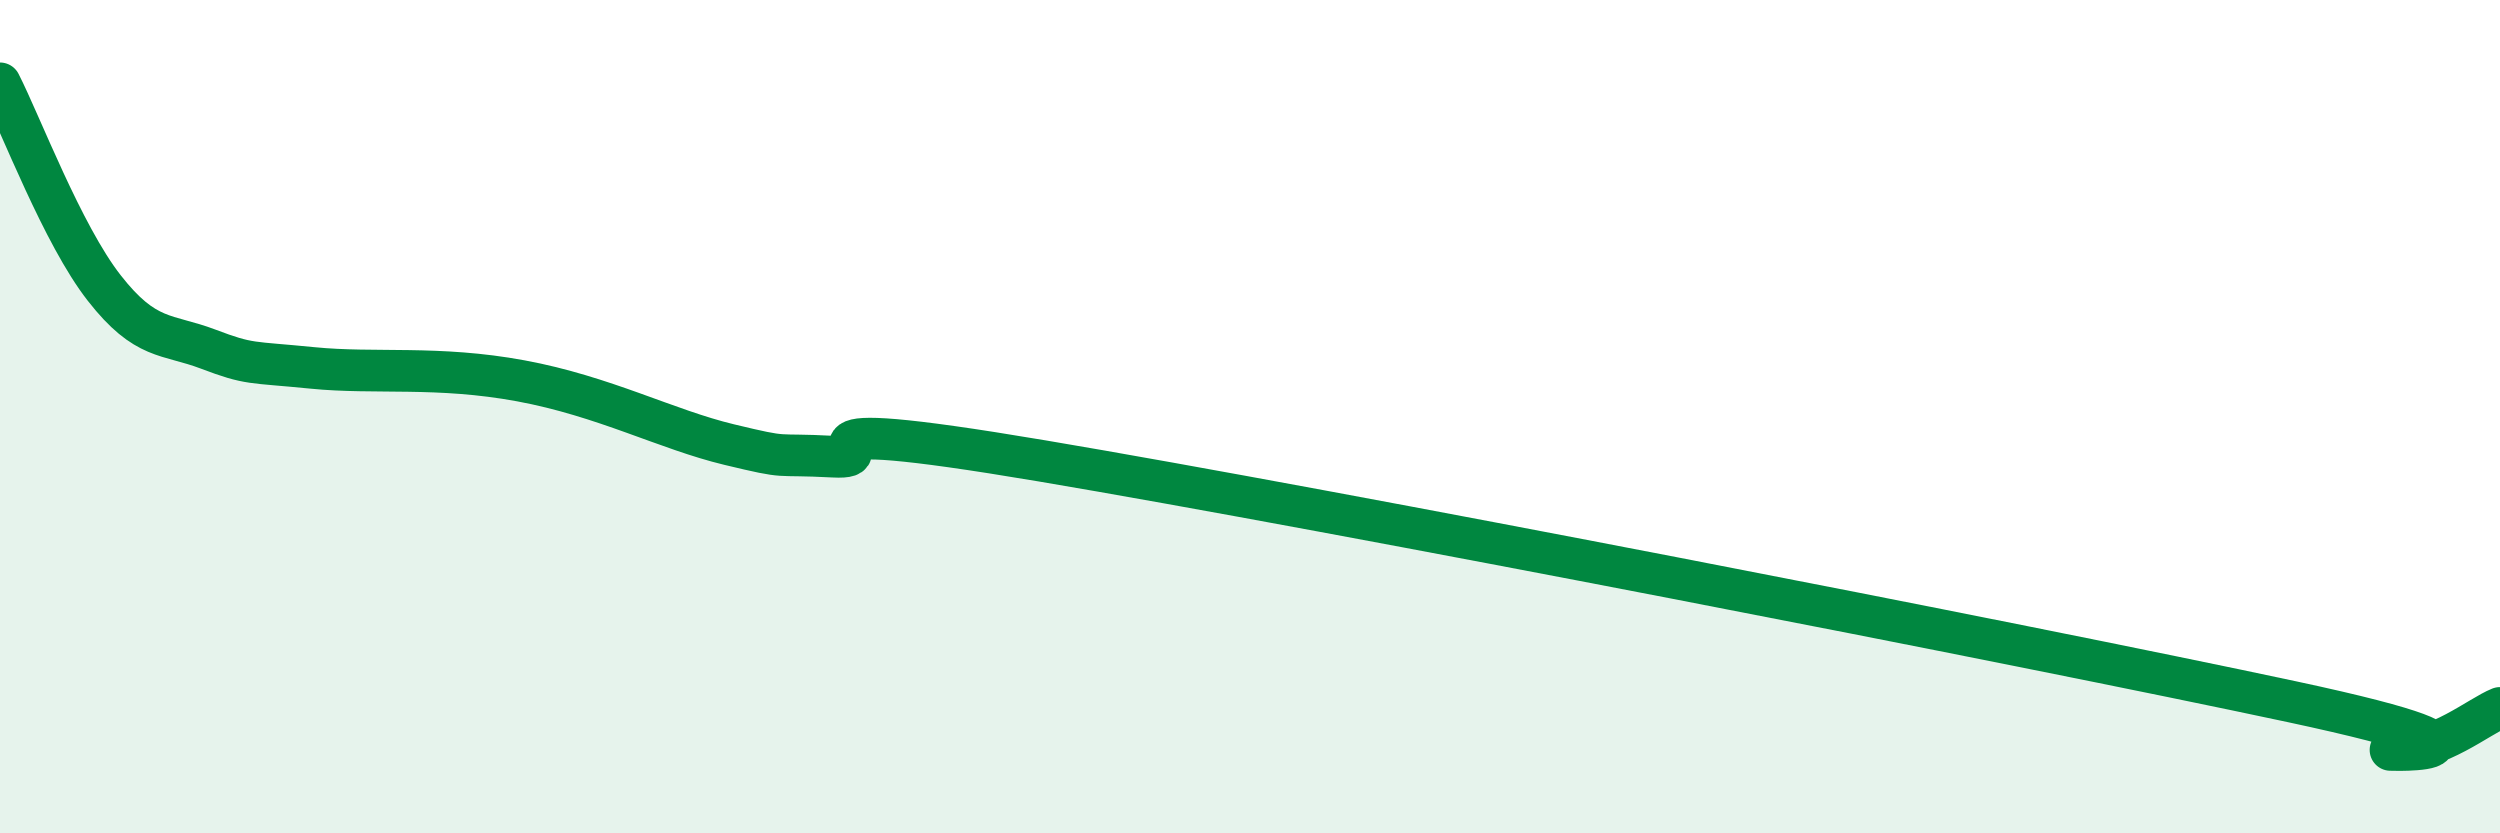
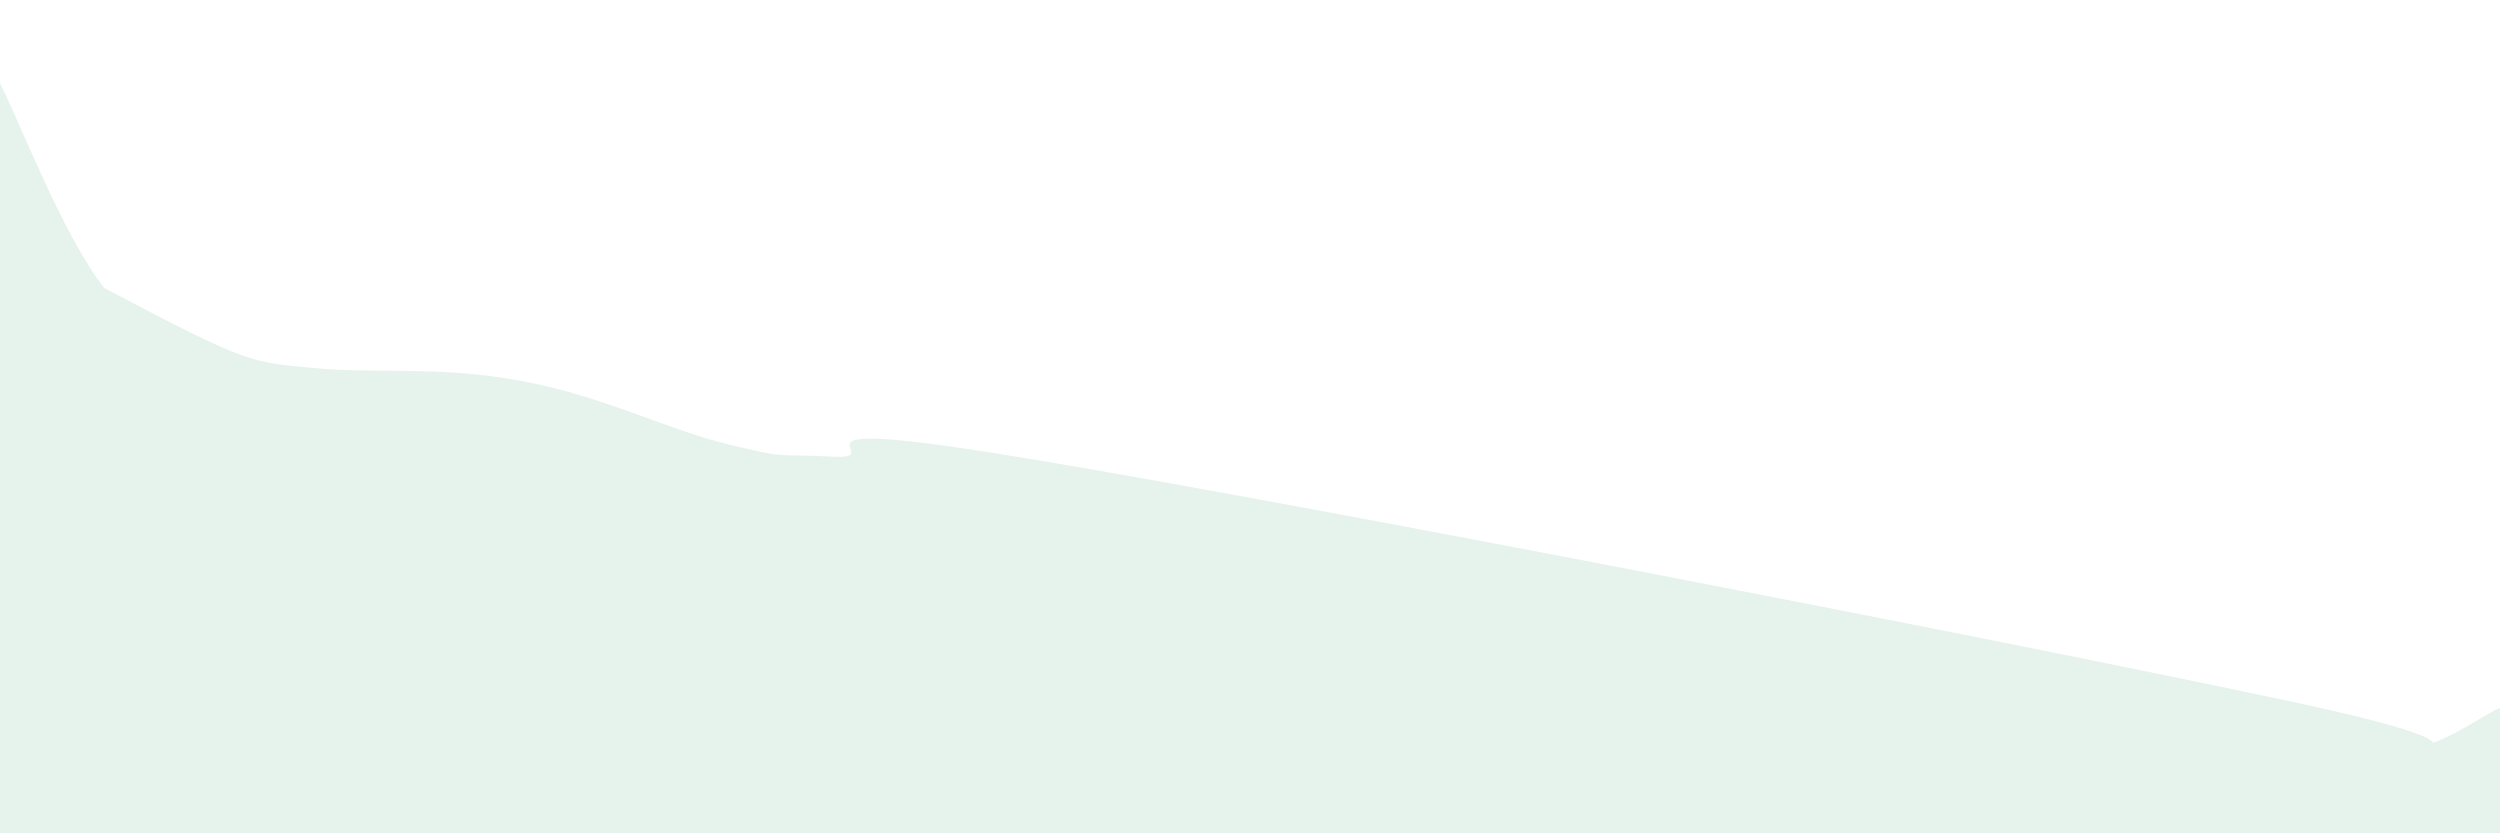
<svg xmlns="http://www.w3.org/2000/svg" width="60" height="20" viewBox="0 0 60 20">
-   <path d="M 0,2 C 0.5,2.98 1.5,5.63 2.5,6.91 C 3.5,8.19 4,8 5,8.38 C 6,8.76 6,8.68 7.5,8.83 C 9,8.98 10.5,8.77 12.5,9.14 C 14.5,9.51 16,10.31 17.5,10.67 C 19,11.03 18.5,10.88 20,10.96 C 21.5,11.04 18,9.88 25,11.06 C 32,12.24 48.5,15.45 55,16.84 C 61.5,18.23 56.5,17.97 57.5,18 C 58.5,18.03 59.5,17.19 60,16.99L60 20L0 20Z" fill="#008740" opacity="0.1" stroke-linecap="round" stroke-linejoin="round" />
-   <path d="M 0,2 C 0.5,2.98 1.5,5.63 2.5,6.91 C 3.5,8.19 4,8 5,8.38 C 6,8.76 6,8.68 7.5,8.83 C 9,8.98 10.5,8.77 12.5,9.14 C 14.5,9.51 16,10.31 17.5,10.67 C 19,11.03 18.5,10.88 20,10.96 C 21.5,11.04 18,9.88 25,11.06 C 32,12.24 48.5,15.45 55,16.84 C 61.5,18.23 56.5,17.97 57.5,18 C 58.5,18.03 59.5,17.19 60,16.99" stroke="#008740" stroke-width="1" fill="none" stroke-linecap="round" stroke-linejoin="round" />
+   <path d="M 0,2 C 0.5,2.98 1.5,5.63 2.5,6.91 C 6,8.76 6,8.68 7.5,8.83 C 9,8.98 10.5,8.77 12.5,9.14 C 14.5,9.51 16,10.31 17.5,10.67 C 19,11.03 18.5,10.88 20,10.96 C 21.5,11.04 18,9.88 25,11.06 C 32,12.24 48.5,15.45 55,16.84 C 61.5,18.23 56.5,17.97 57.5,18 C 58.5,18.03 59.5,17.19 60,16.99L60 20L0 20Z" fill="#008740" opacity="0.1" stroke-linecap="round" stroke-linejoin="round" />
</svg>